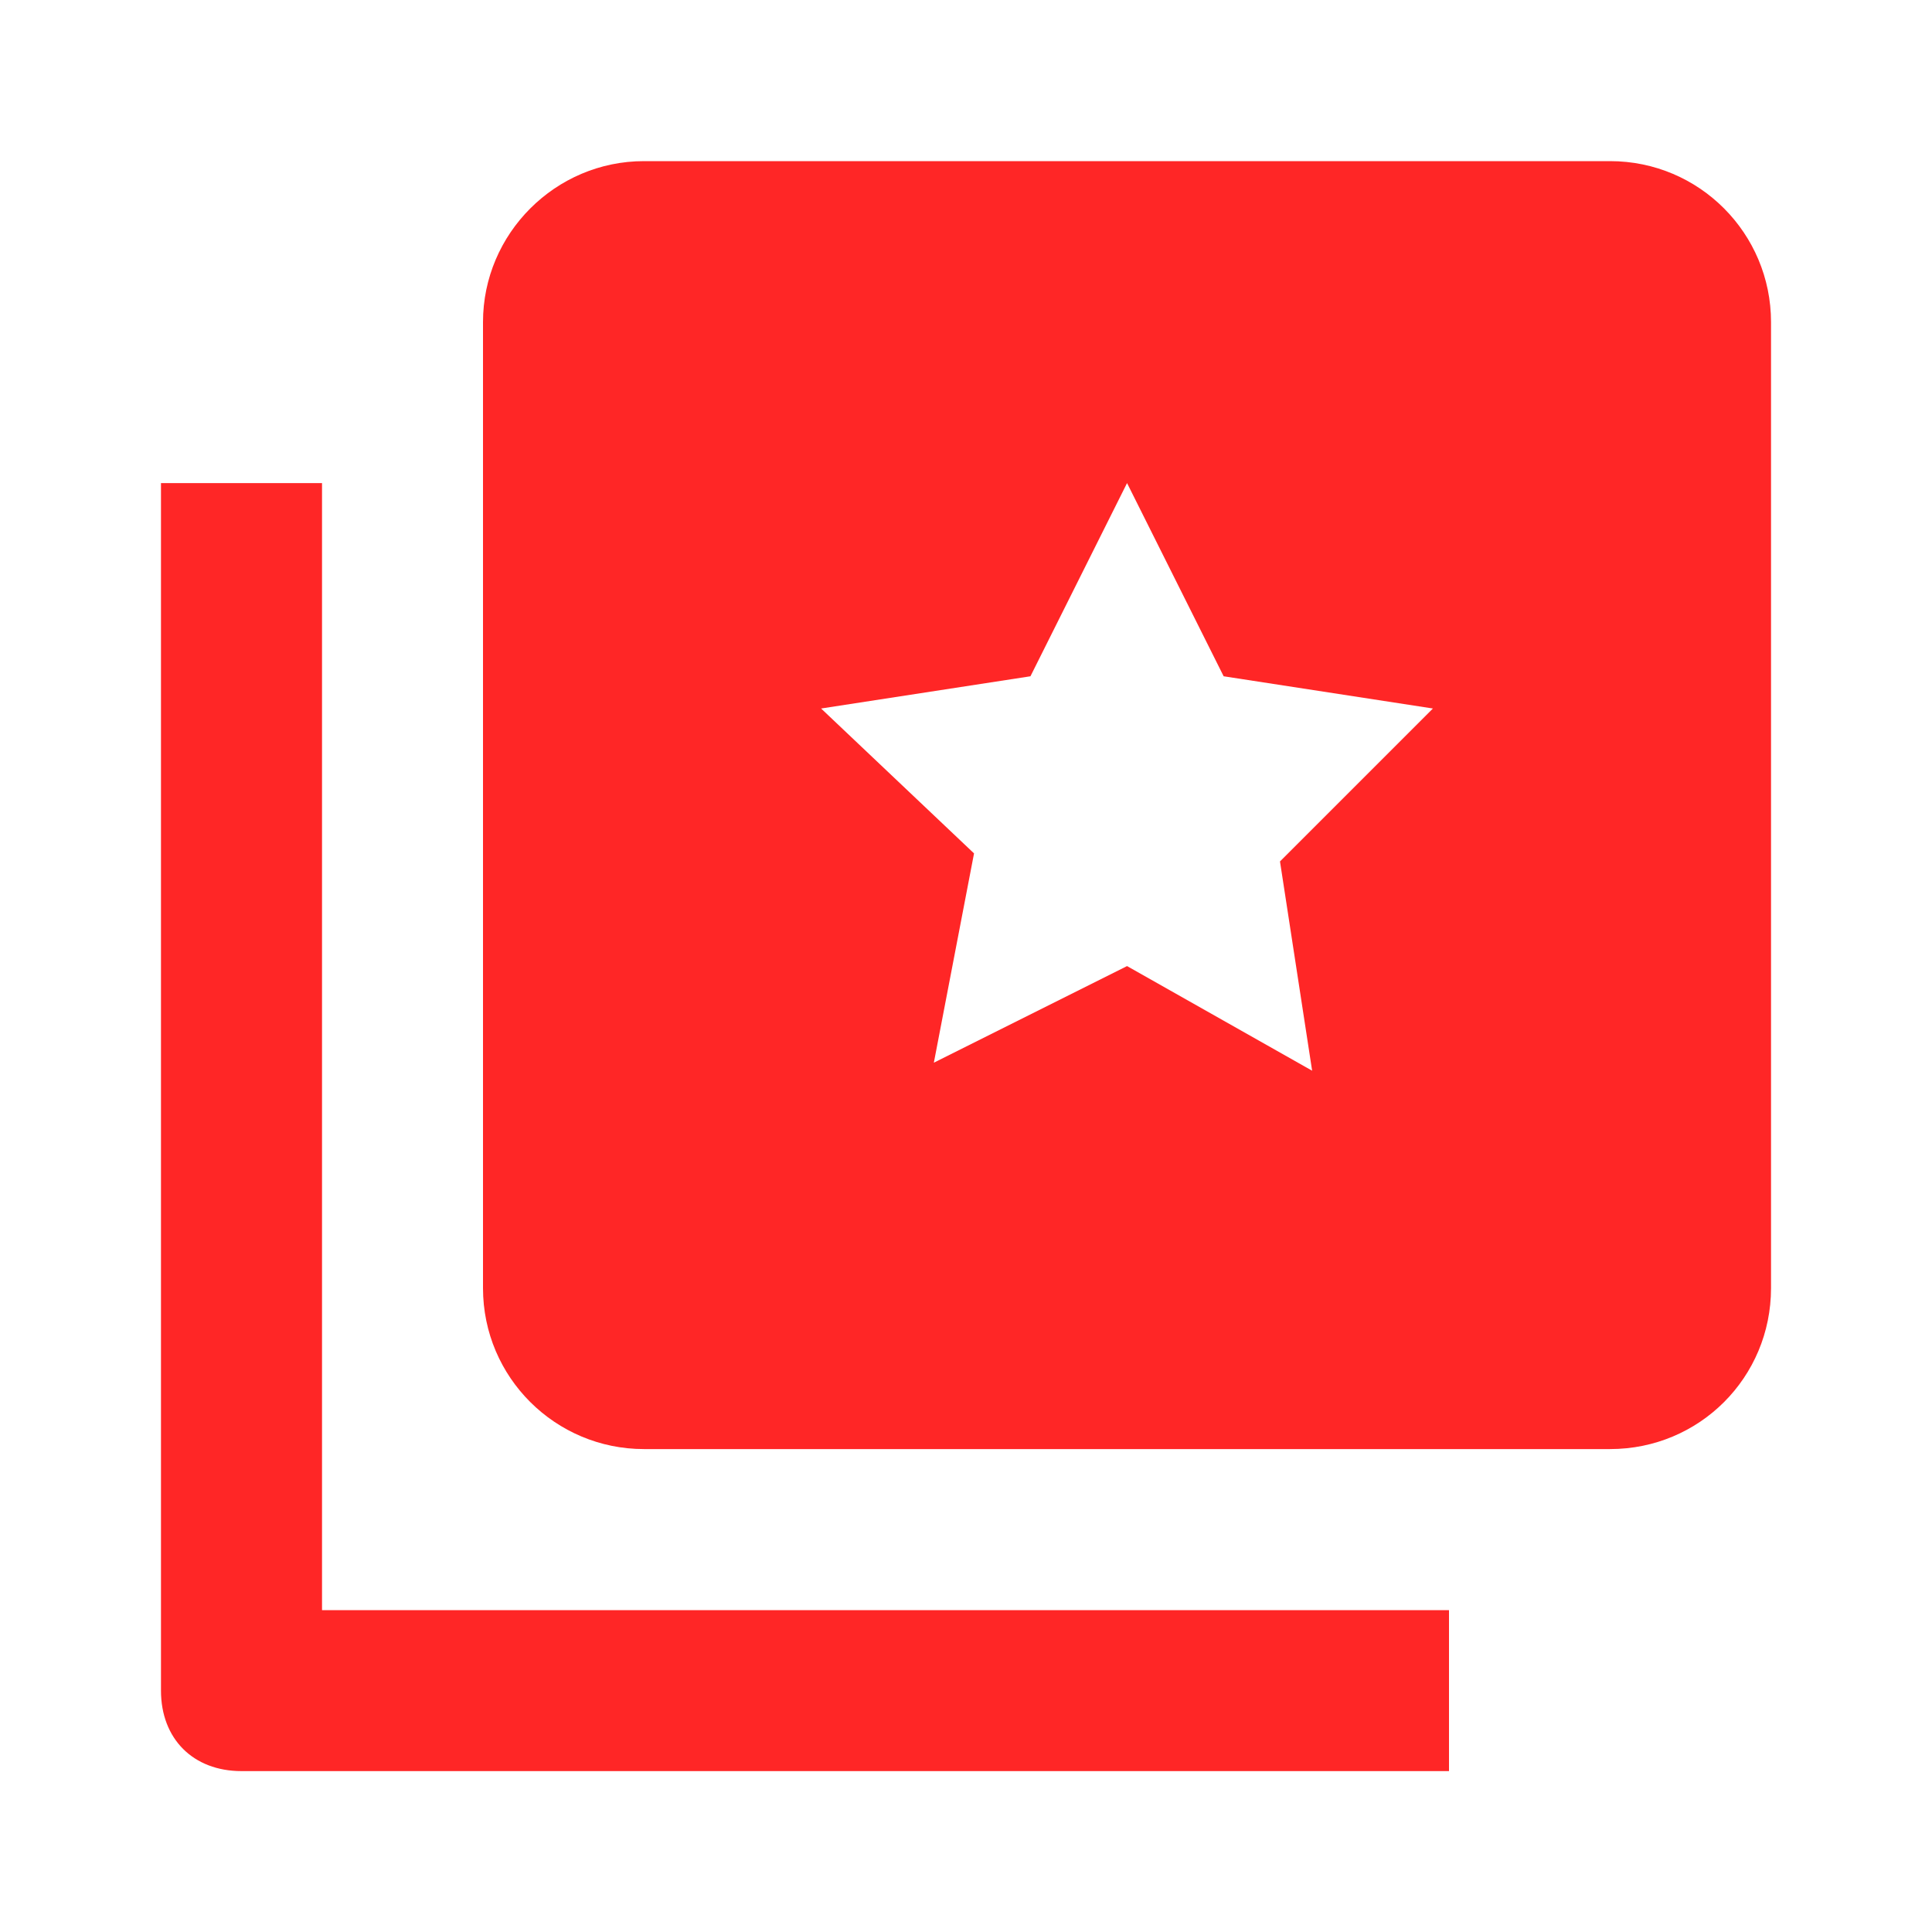
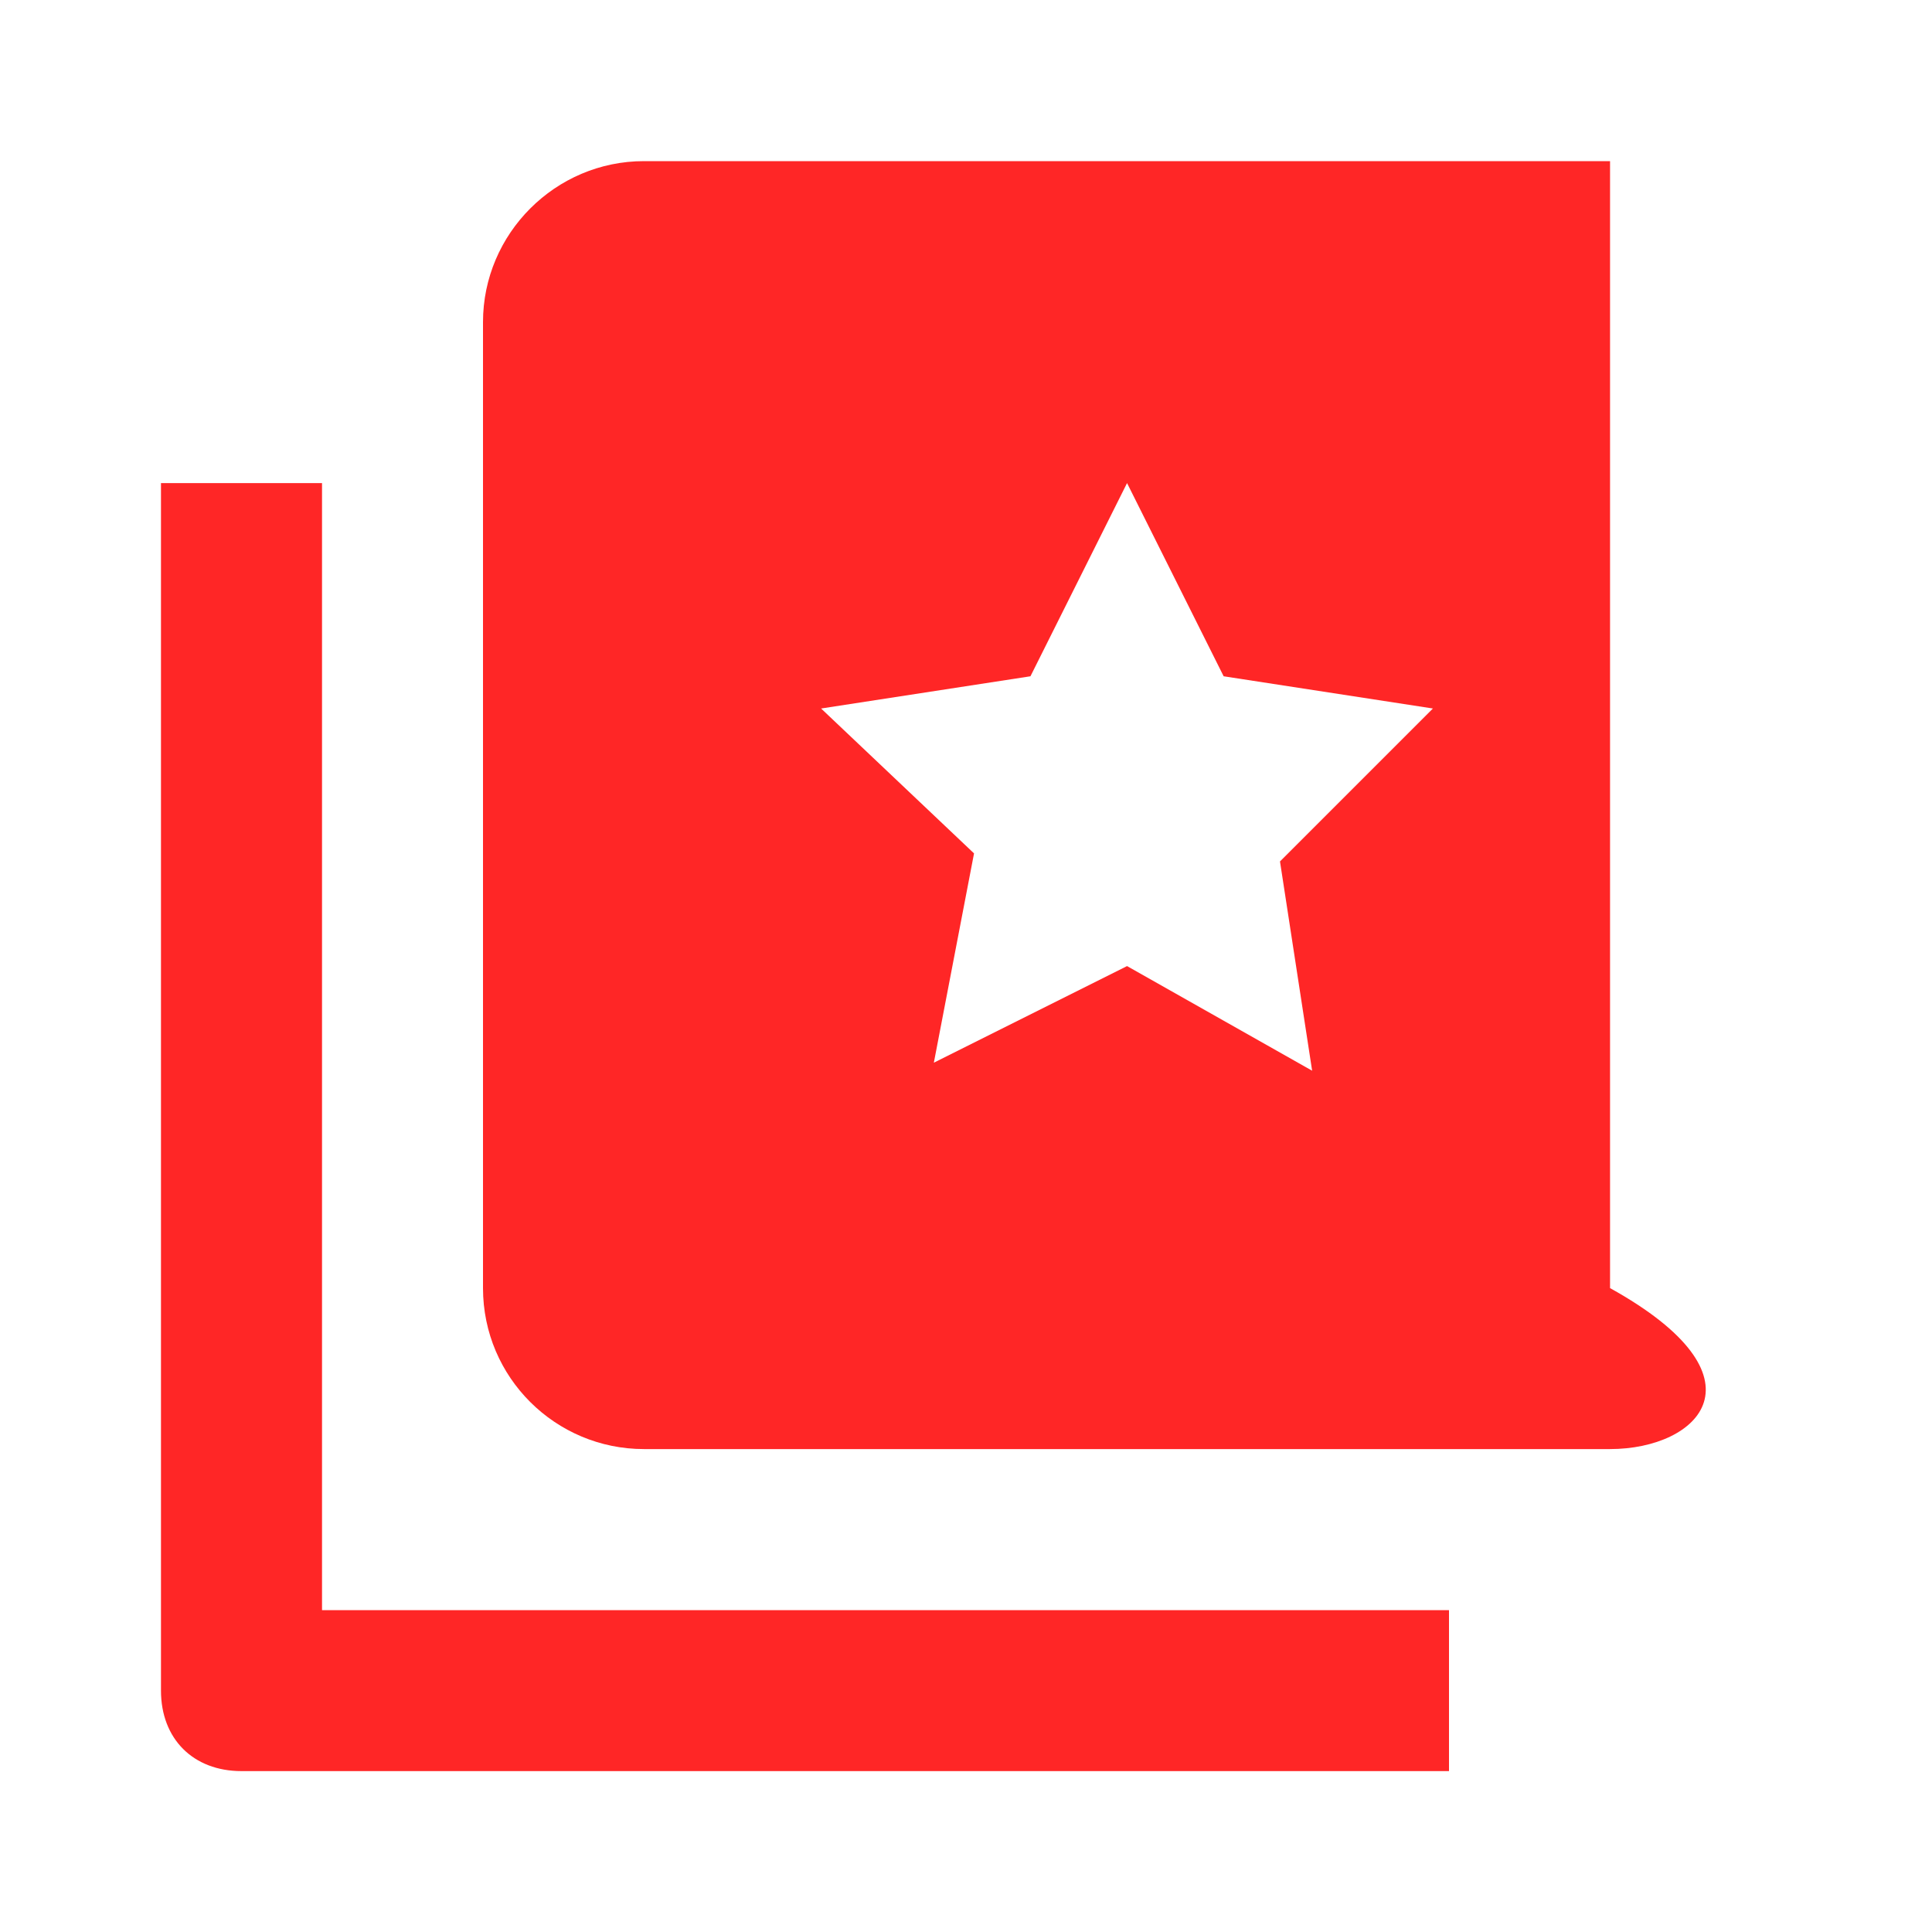
<svg xmlns="http://www.w3.org/2000/svg" width="25" height="25" viewBox="0 0 25 25" fill="none">
-   <path d="M4.167 6.251V20.835H18.75V22.918H3.125C2.5 22.918 2.083 22.501 2.083 21.876V6.251H4.167ZM8.333 2.085H20.834C21.99 2.085 22.917 3.022 22.917 4.168V16.668C22.917 17.824 21.99 18.751 20.834 18.751H8.333C7.188 18.751 6.25 17.824 6.25 16.668V4.168C6.25 3.022 7.188 2.085 8.333 2.085ZM16.979 13.855L16.563 11.147L18.542 9.168L15.834 8.751L14.584 6.251L13.334 8.751L10.625 9.168L12.604 11.043L12.084 13.751L14.584 12.501L16.979 13.855Z" fill="#FF2626" />
+   <path d="M4.167 6.251V20.835H18.75V22.918H3.125C2.5 22.918 2.083 22.501 2.083 21.876V6.251H4.167ZM8.333 2.085H20.834V16.668C22.917 17.824 21.99 18.751 20.834 18.751H8.333C7.188 18.751 6.25 17.824 6.25 16.668V4.168C6.25 3.022 7.188 2.085 8.333 2.085ZM16.979 13.855L16.563 11.147L18.542 9.168L15.834 8.751L14.584 6.251L13.334 8.751L10.625 9.168L12.604 11.043L12.084 13.751L14.584 12.501L16.979 13.855Z" fill="#FF2626" />
</svg>